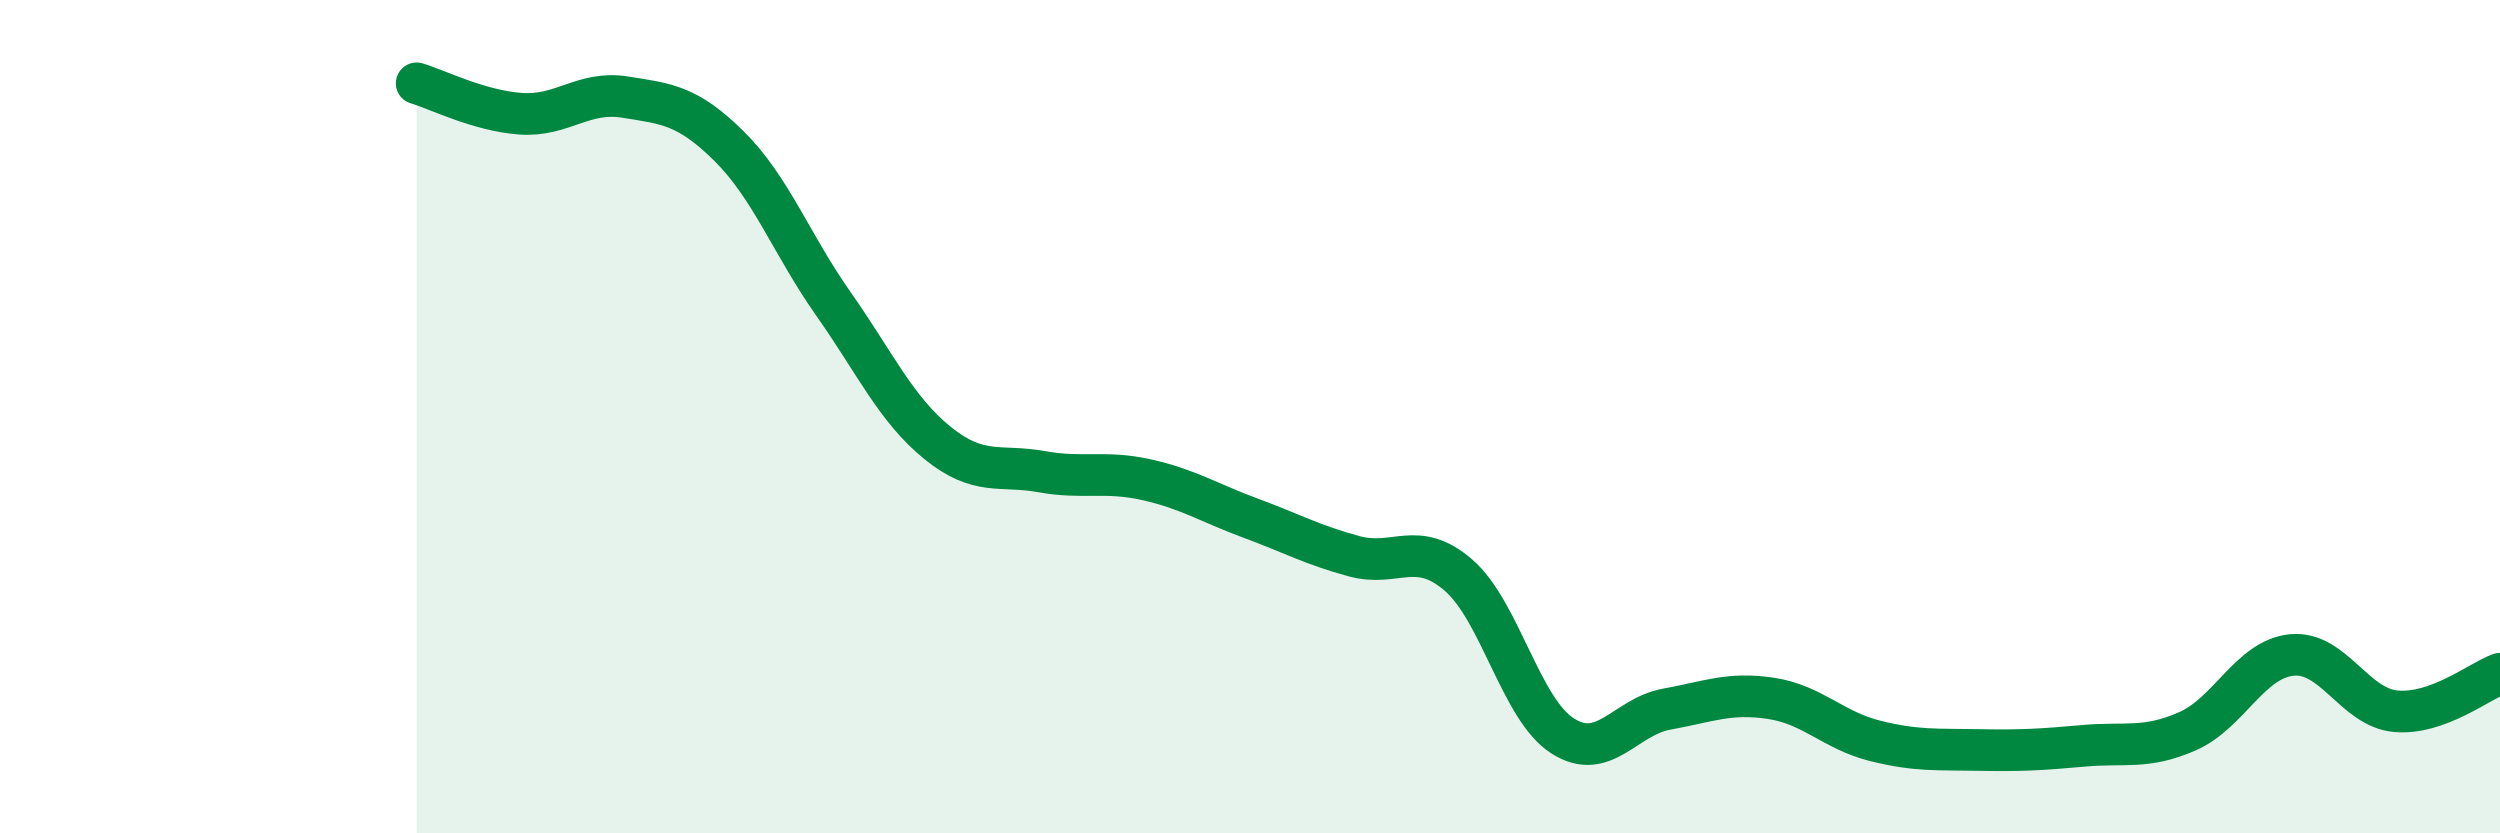
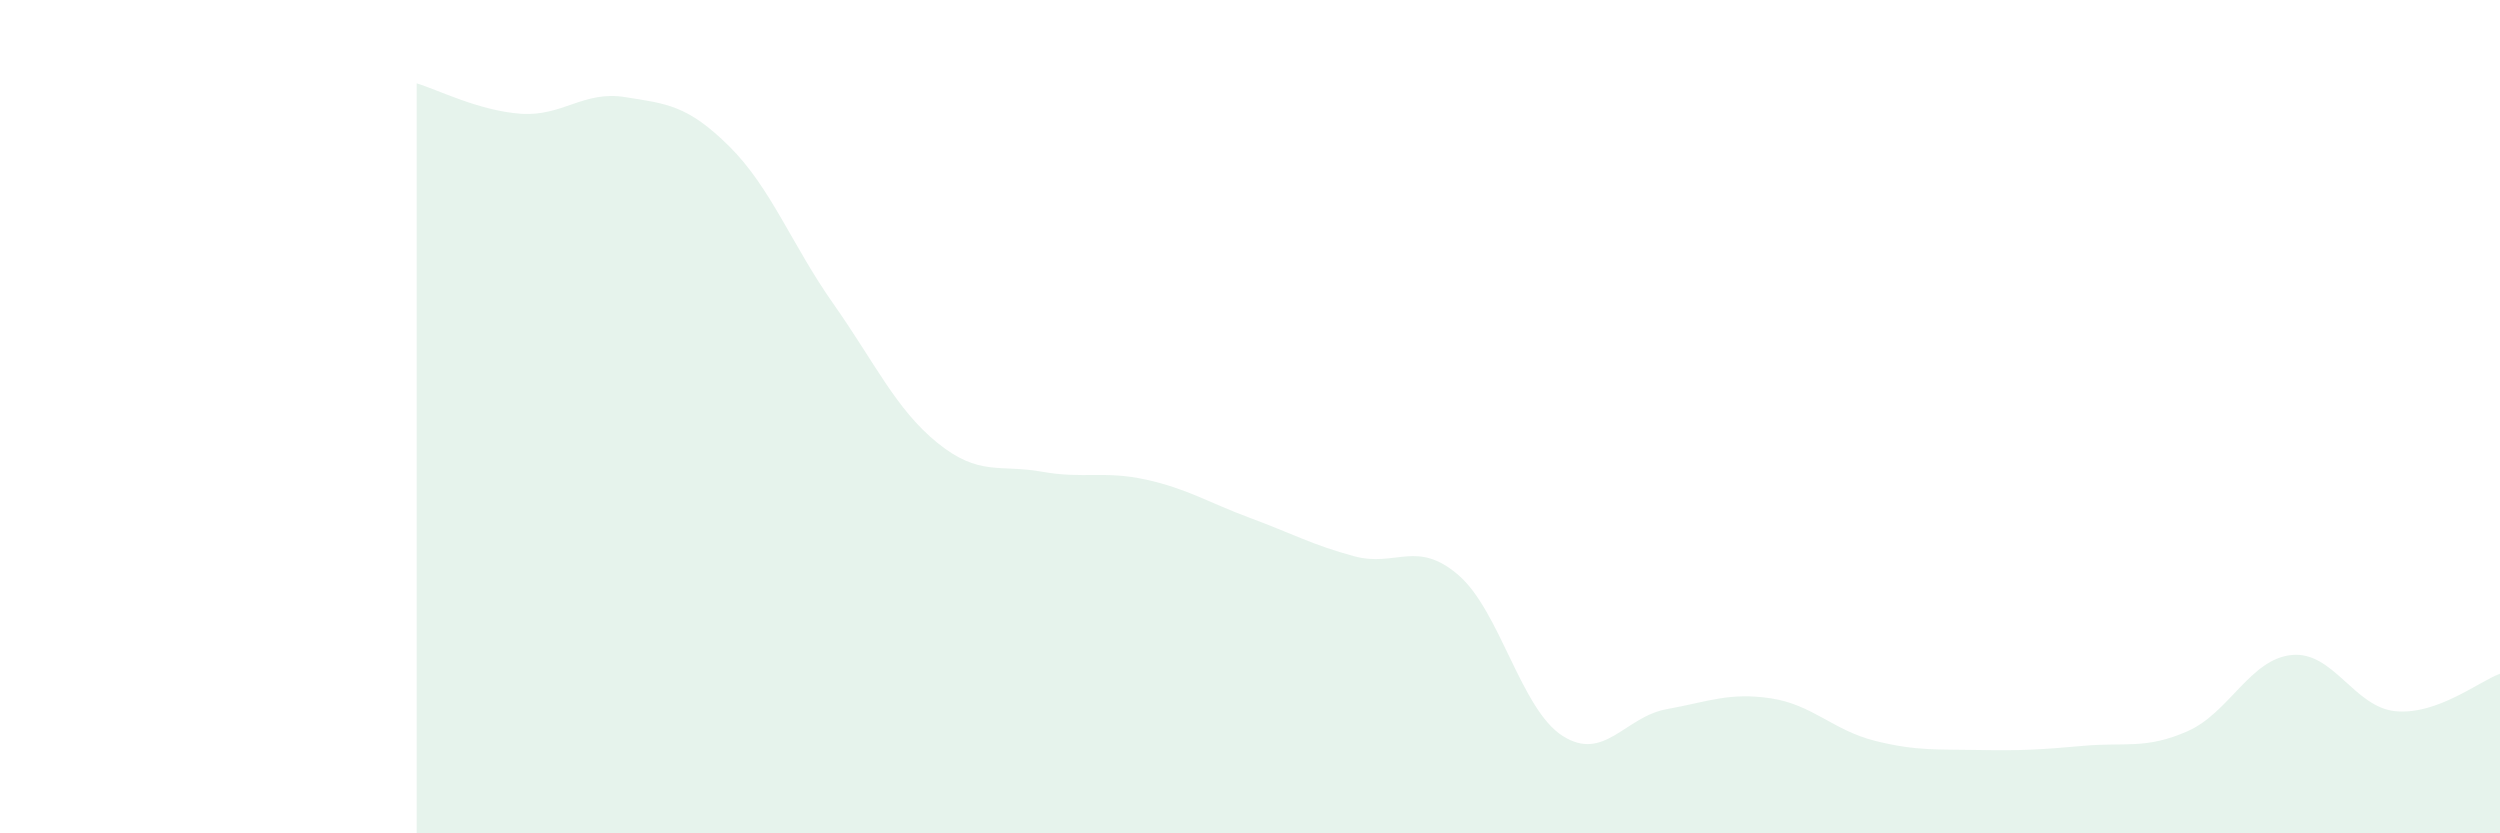
<svg xmlns="http://www.w3.org/2000/svg" width="60" height="20" viewBox="0 0 60 20">
  <path d="M 10,2 C 10.5,2.15 11.5,2.66 12.5,2.73 C 13.5,2.8 14,2.17 15,2.33 C 16,2.49 16.5,2.52 17.5,3.51 C 18.5,4.5 19,5.87 20,7.29 C 21,8.71 21.5,9.82 22.5,10.63 C 23.5,11.44 24,11.14 25,11.32 C 26,11.5 26.5,11.29 27.5,11.51 C 28.5,11.73 29,12.06 30,12.43 C 31,12.8 31.5,13.08 32.5,13.35 C 33.5,13.62 34,12.94 35,13.8 C 36,14.66 36.5,17.02 37.5,17.66 C 38.5,18.3 39,17.2 40,17.02 C 41,16.84 41.5,16.61 42.5,16.76 C 43.5,16.91 44,17.53 45,17.78 C 46,18.03 46.5,17.98 47.5,18 C 48.5,18.02 49,17.99 50,17.9 C 51,17.81 51.5,17.99 52.5,17.55 C 53.5,17.11 54,15.82 55,15.72 C 56,15.62 56.5,16.98 57.5,17.07 C 58.5,17.16 59.5,16.35 60,16.17L60 20L10 20Z" fill="#008740" opacity="0.1" stroke-linecap="round" stroke-linejoin="round" />
-   <path d="M 10,2 C 10.5,2.15 11.5,2.66 12.5,2.73 C 13.5,2.8 14,2.17 15,2.33 C 16,2.49 16.5,2.52 17.5,3.51 C 18.5,4.5 19,5.87 20,7.29 C 21,8.71 21.5,9.82 22.5,10.63 C 23.5,11.44 24,11.14 25,11.32 C 26,11.5 26.5,11.29 27.5,11.51 C 28.5,11.73 29,12.06 30,12.43 C 31,12.8 31.5,13.08 32.5,13.35 C 33.5,13.62 34,12.94 35,13.8 C 36,14.66 36.5,17.02 37.5,17.66 C 38.5,18.3 39,17.2 40,17.02 C 41,16.84 41.5,16.61 42.5,16.76 C 43.5,16.91 44,17.53 45,17.78 C 46,18.03 46.5,17.98 47.5,18 C 48.5,18.02 49,17.99 50,17.9 C 51,17.81 51.5,17.99 52.5,17.55 C 53.5,17.11 54,15.82 55,15.72 C 56,15.62 56.5,16.98 57.5,17.07 C 58.5,17.16 59.5,16.35 60,16.17" stroke="#008740" stroke-width="1" fill="none" stroke-linecap="round" stroke-linejoin="round" />
</svg>